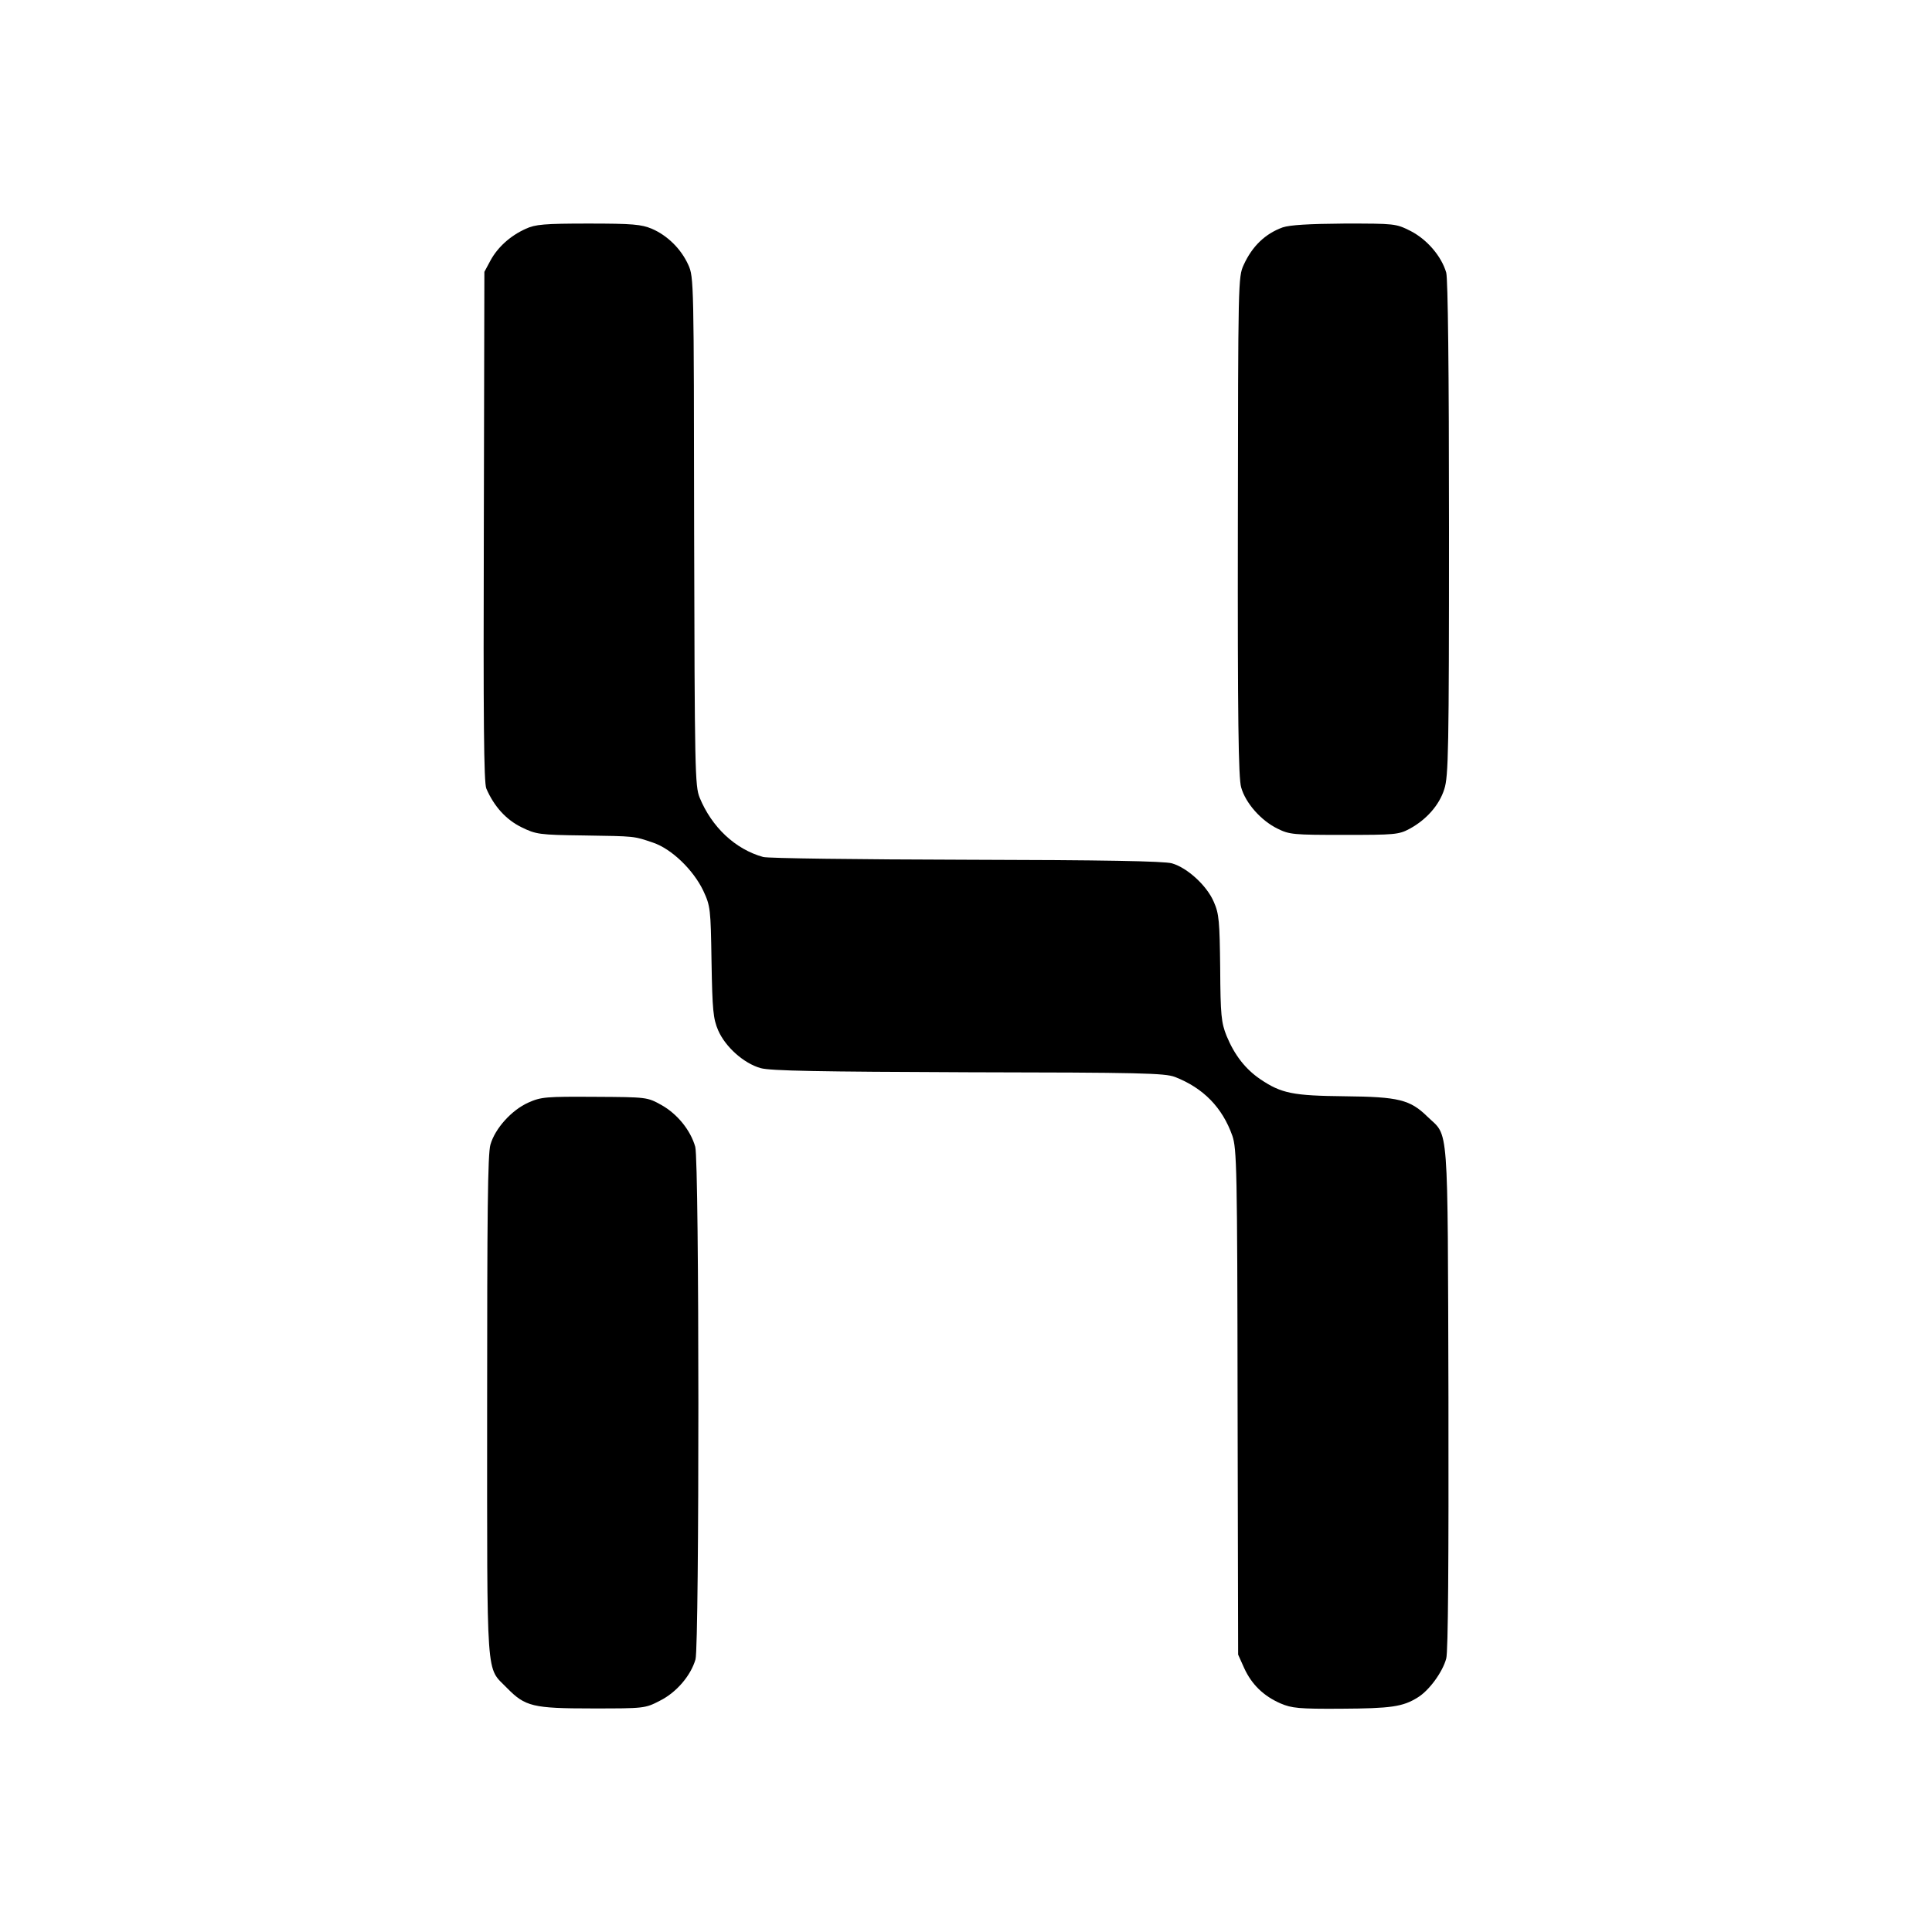
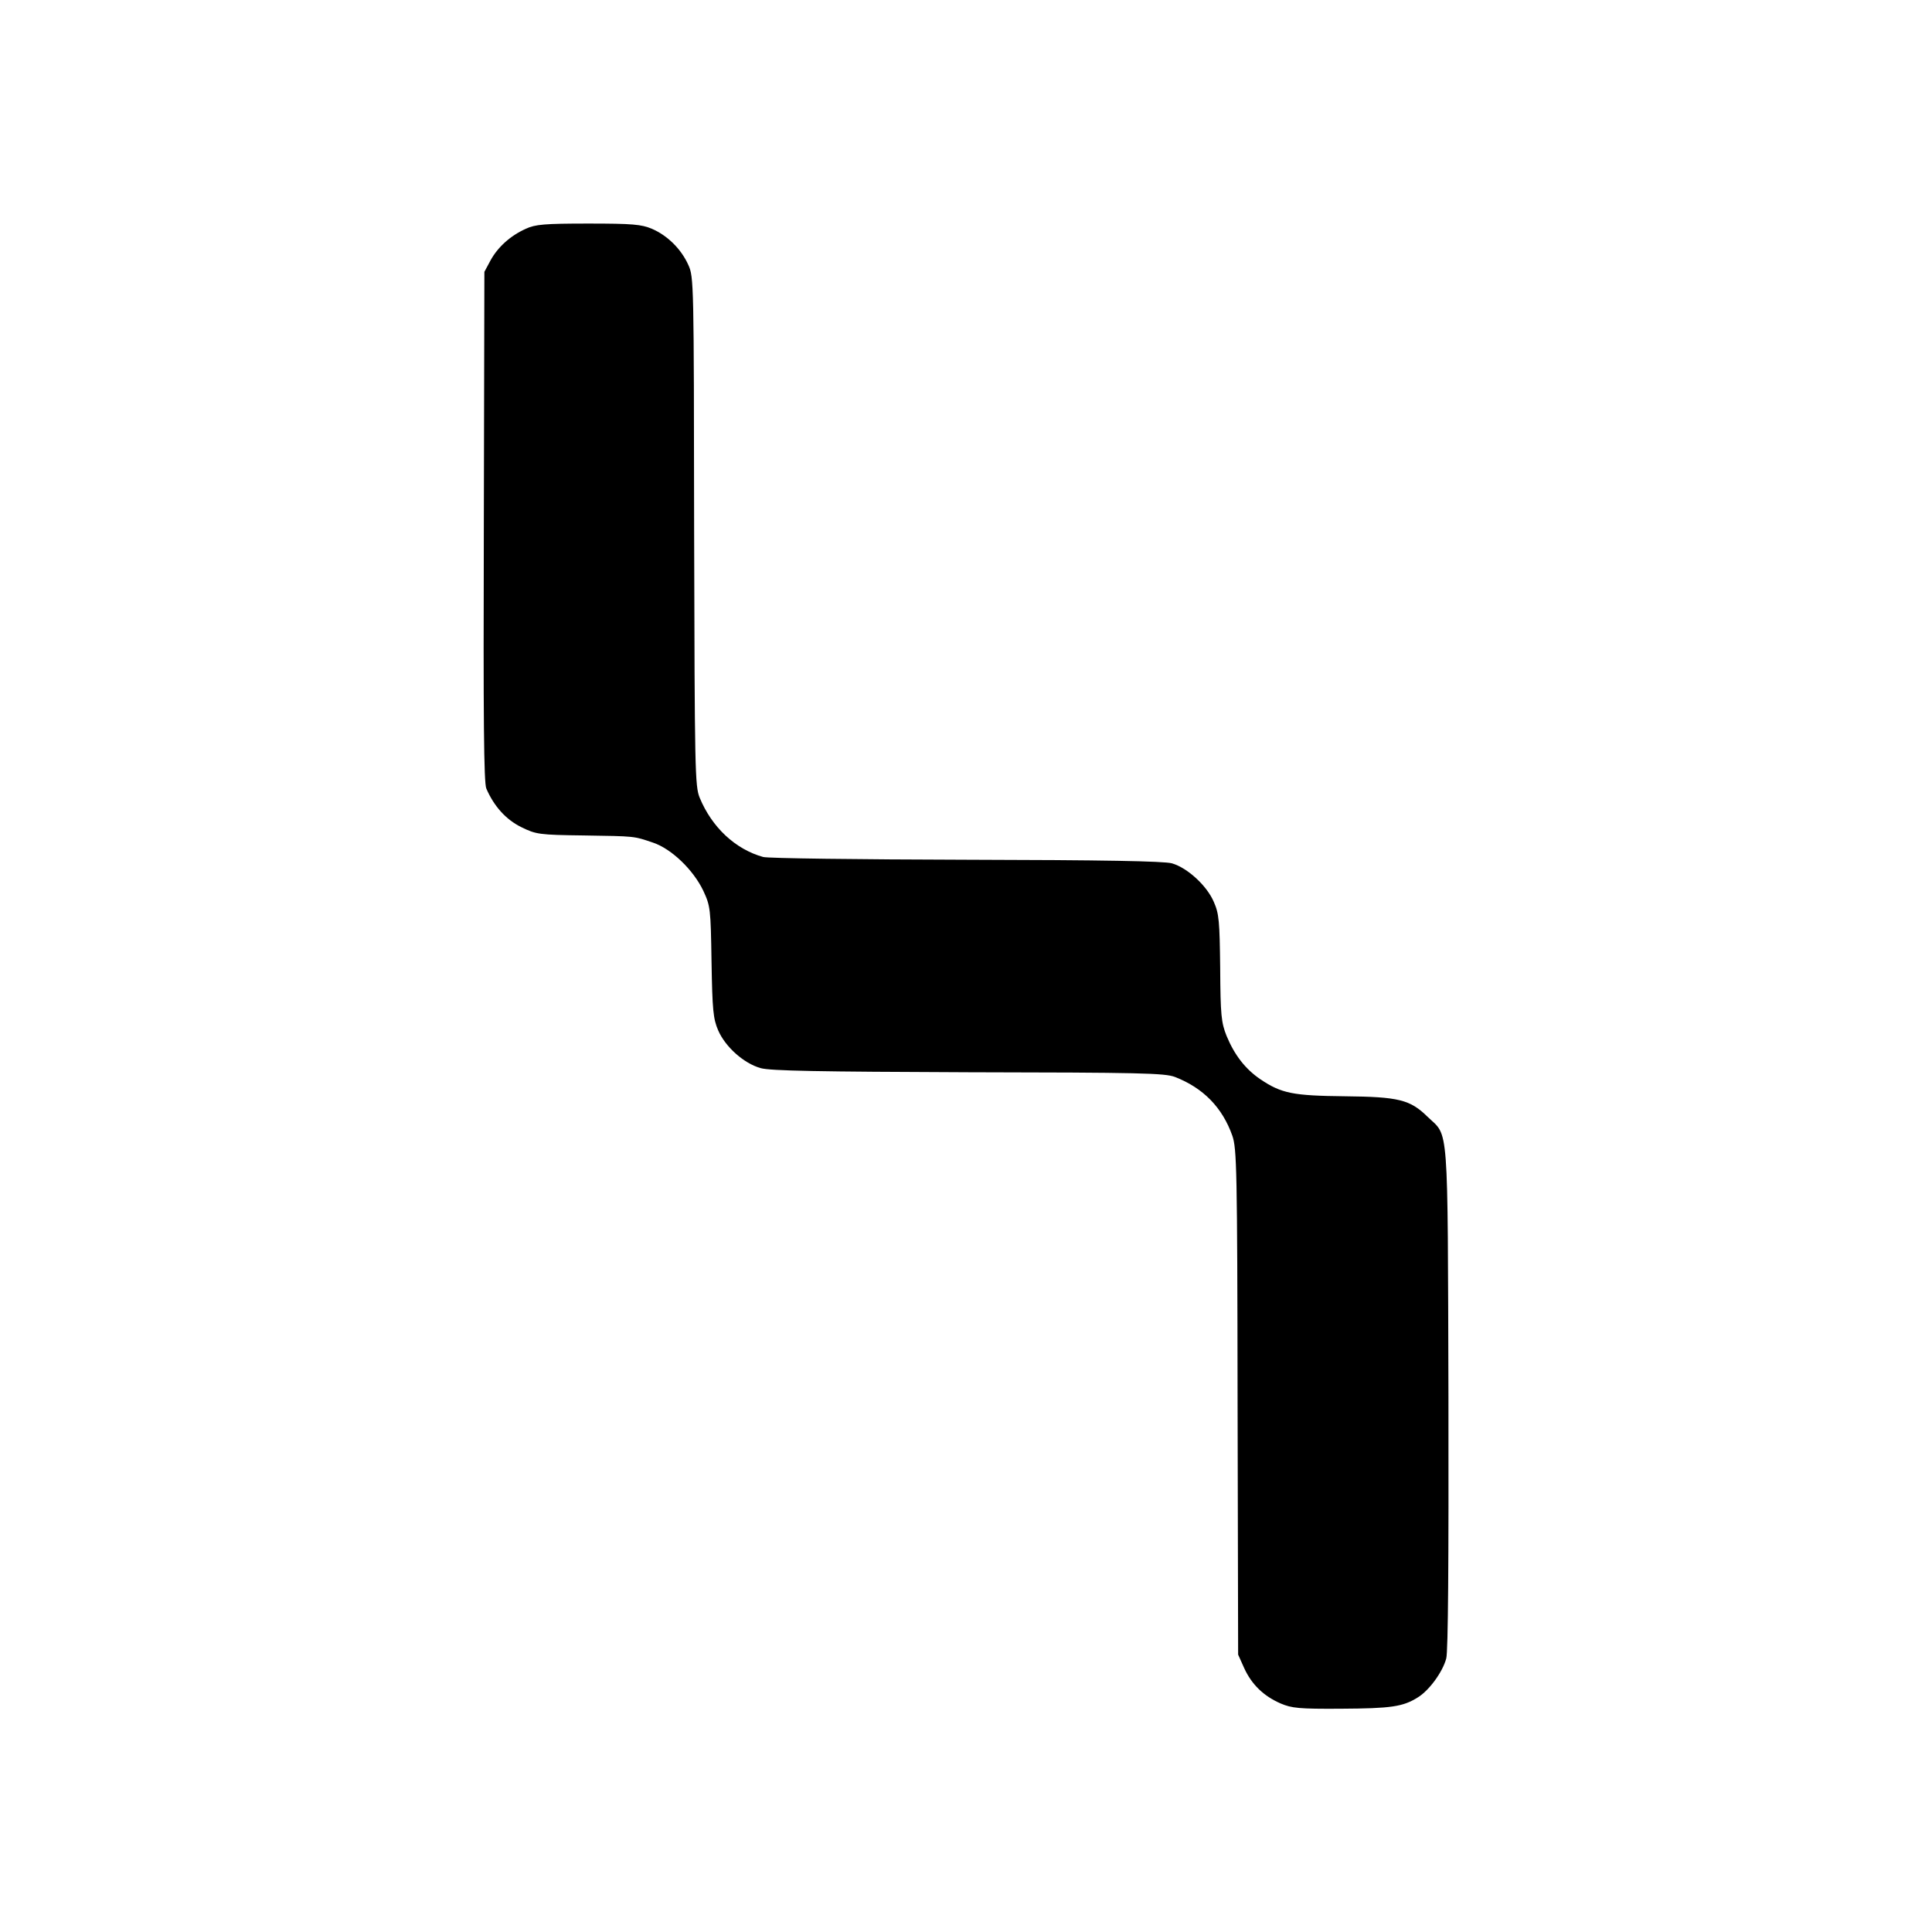
<svg xmlns="http://www.w3.org/2000/svg" height="700pt" preserveAspectRatio="xMidYMid meet" viewBox="0 0 700 700" width="700pt">
  <g transform="matrix(.1 0 0 -.1 0 700)">
    <path d="m1905 6171c-56-25-102-67-128-115l-22-41-2-922c-2-701 0-929 9-950 28-65 72-113 127-140 53-26 64-28 226-30 189-3 180-2 251-26 68-23 146-99 182-174 26-56 27-65 30-258 3-175 6-206 24-248 26-60 93-120 154-137 35-10 212-13 752-15 624-1 712-3 749-17 103-40 172-111 208-213 16-46 18-120 19-965l2-915 22-49c27-59 70-101 132-128 40-17 66-20 219-19 181 1 224 7 278 41 41 25 90 92 103 141 7 25 9 353 8 946-3 1017 2 942-76 1017-63 62-105 72-299 74-188 2-230 10-307 62-54 37-93 87-122 157-19 48-22 74-23 245-2 170-4 197-23 240-25 59-96 124-152 140-29 8-248 12-746 13-388 1-718 5-735 10-101 28-186 108-230 215-17 42-18 98-20 965-1 903-1 921-21 965-26 58-76 107-132 131-38 16-70 19-230 19-159 0-193-3-227-19z" />
-     <path d="m4647 6176c-63-23-110-68-141-136-20-44-20-58-21-947-1-695 2-913 12-946 16-57 72-120 131-149 44-22 58-23 242-23 183 0 198 1 237 22 61 33 108 86 126 144 15 46 17 141 17 943 0 583-4 904-10 928-17 59-69 120-129 151-54 27-57 27-240 27-129-1-197-5-224-14z" />
-     <path d="m1914 3005c-60-27-120-93-137-152-10-33-12-254-12-950 0-1016-5-939 72-1019 66-67 93-74 309-74 188 0 191 0 245 28 60 30 112 91 129 150 14 53 14 1803-1 1857-17 60-65 119-122 151-52 29-53 29-242 30-176 1-194 0-241-21z" />
+     <path d="m1914 3005z" />
  </g>
</svg>